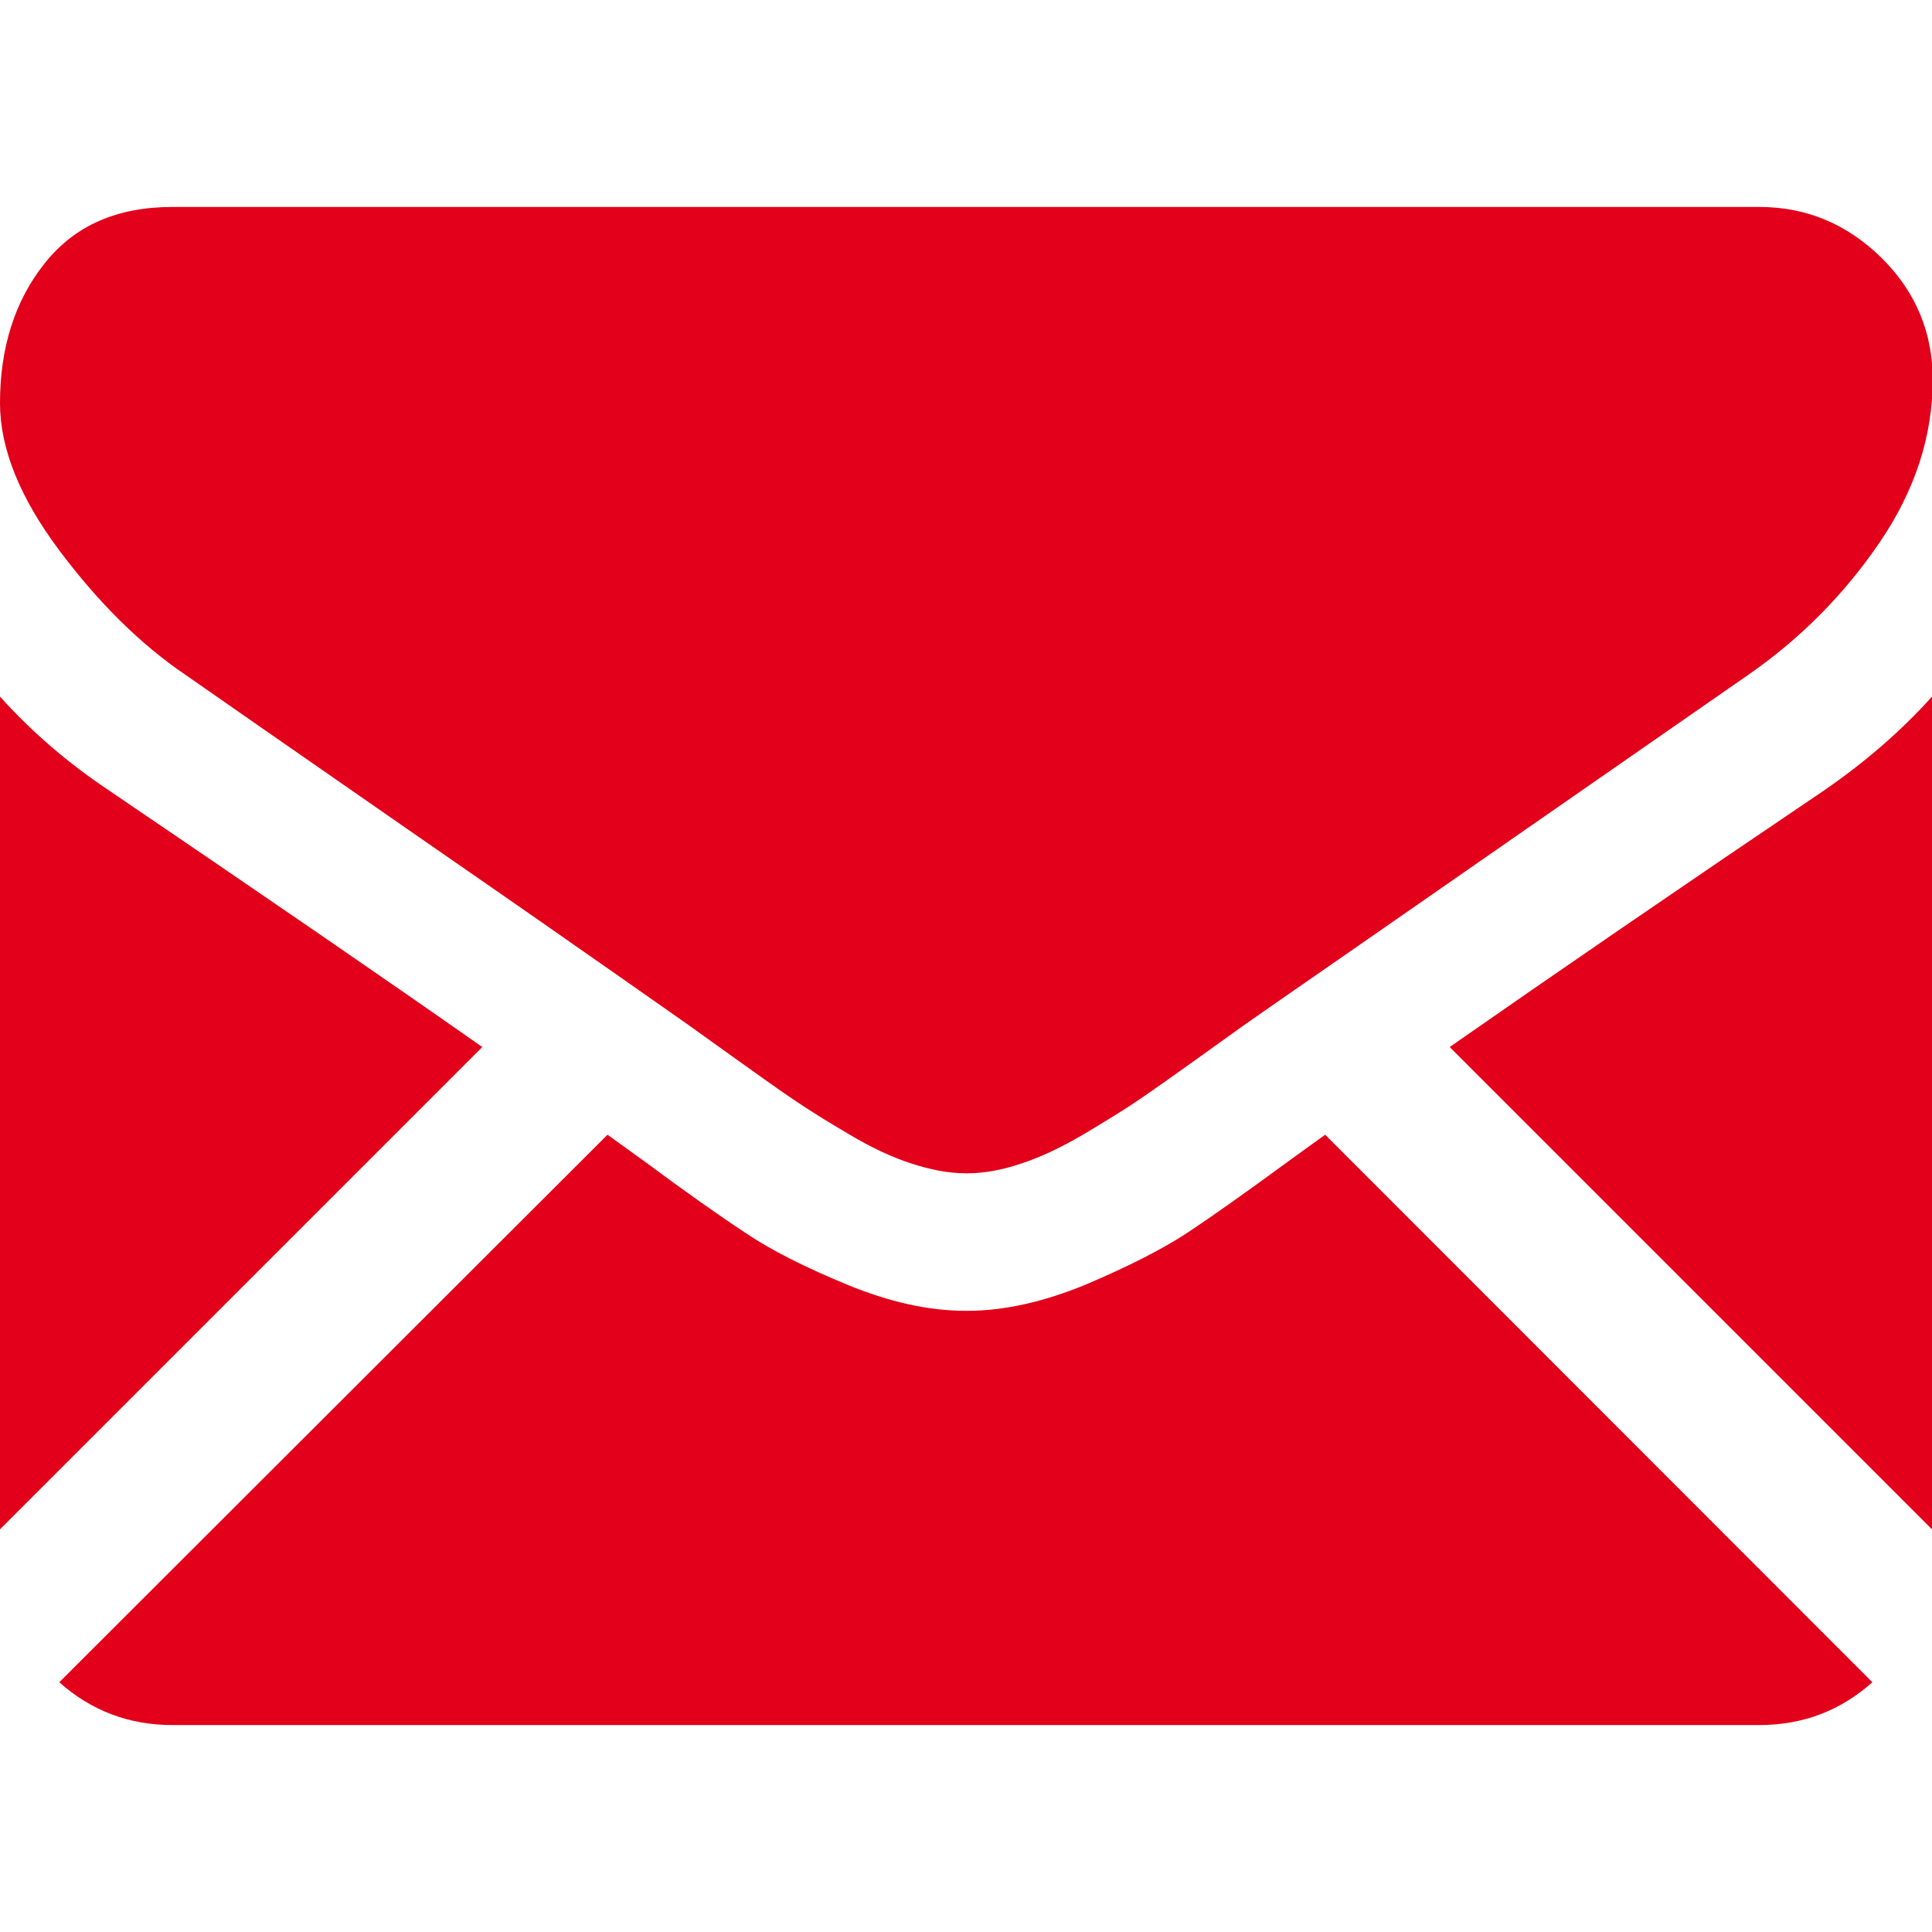
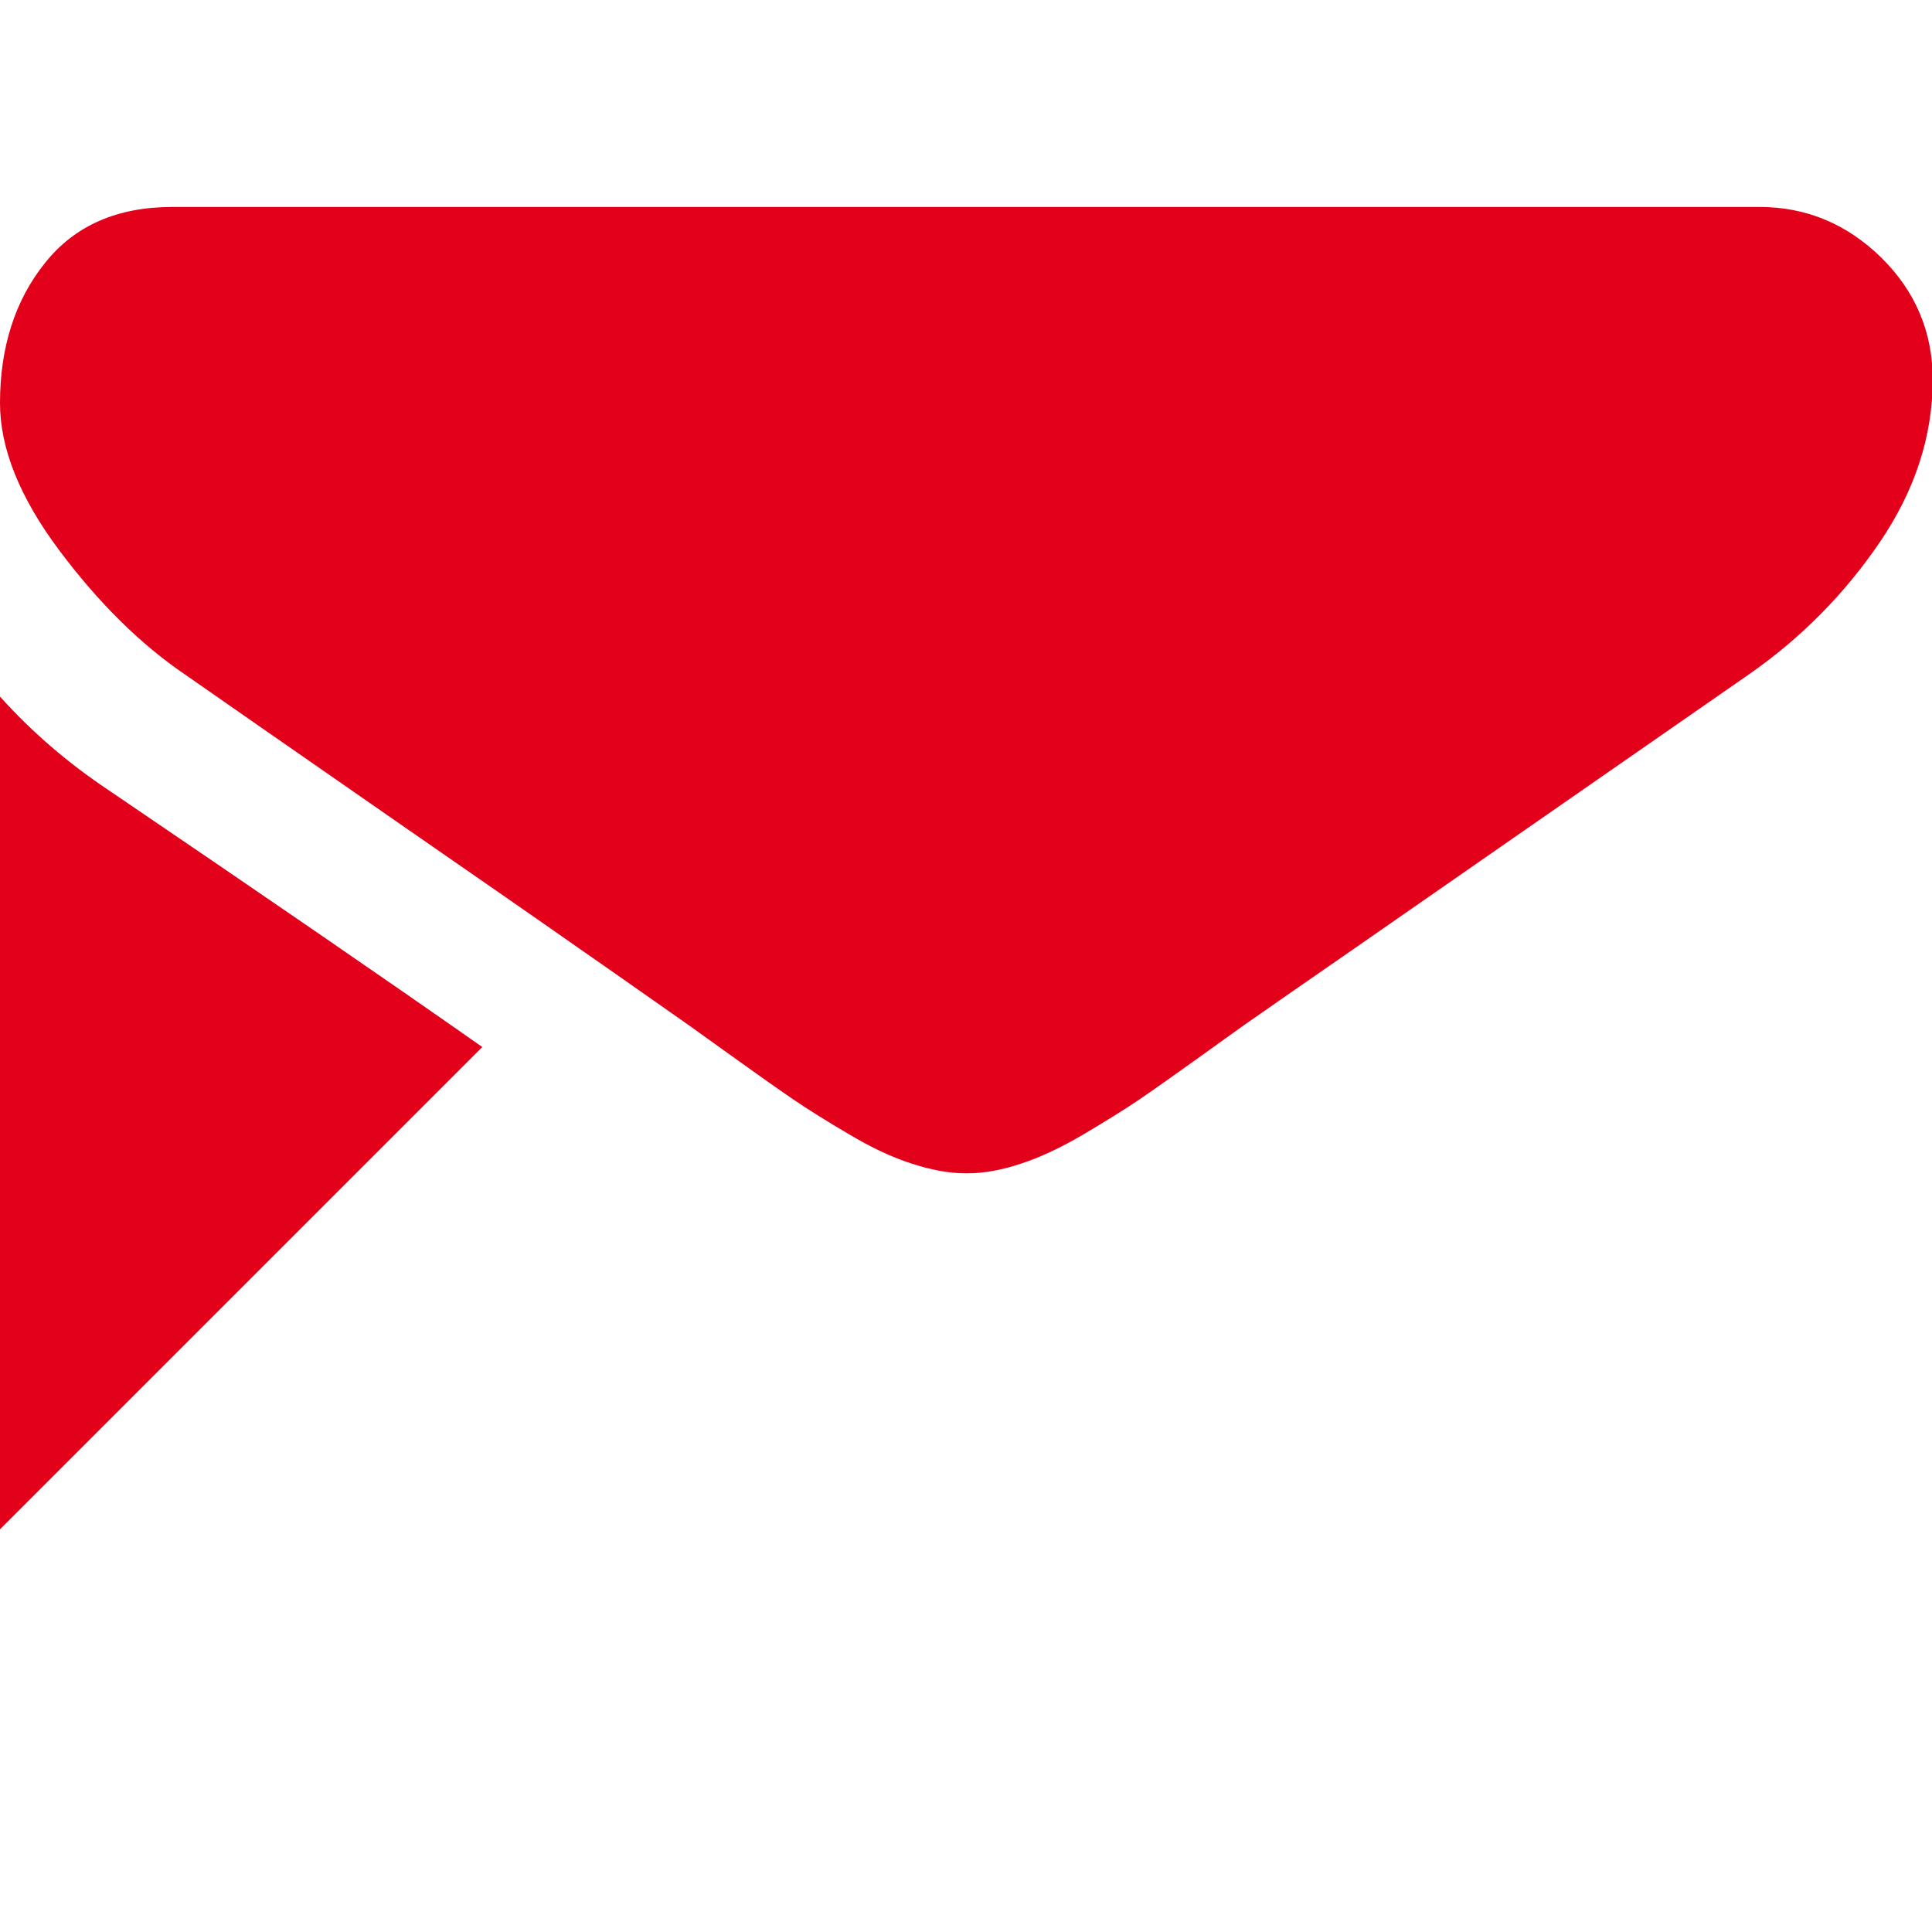
<svg xmlns="http://www.w3.org/2000/svg" version="1.1" id="Capa_1" x="0px" y="0px" viewBox="0 0 550.8 550.8" style="enable-background:new 0 0 550.8 550.8;" xml:space="preserve">
  <style type="text/css">
	.st0{fill:#E2001A;}
</style>
  <g>
    <g>
-       <path class="st0" d="M501.6,491.8c12.4,0,23.1-4.1,32.2-12.2l-156-156.1c-3.7,2.7-7.4,5.3-10.8,7.8c-11.7,8.6-21.2,15.3-28.4,20.1    c-7.3,4.8-17,9.7-29,14.8c-12.1,5-23.4,7.5-33.8,7.5h-0.3h-0.3c-10.5,0-21.7-2.5-33.8-7.5c-12.1-5-21.8-9.9-29-14.8    c-7.3-4.8-16.8-11.5-28.4-20.1c-3.3-2.4-6.9-5-10.8-7.8L16.9,479.6c9.1,8.1,19.9,12.2,32.2,12.2H501.6z" />
      <path class="st0" d="M31,225.3c-11.7-7.8-22-16.7-31-26.7V436l137.5-137.5C110,279.2,74.6,254.9,31,225.3z" />
-       <path class="st0" d="M520.1,225.3c-41.9,28.3-77.4,52.7-106.8,73.2L550.8,436V198.6C542,208.4,531.7,217.3,520.1,225.3z" />
      <path class="st0" d="M501.6,59H49.2c-15.8,0-27.9,5.3-36.4,16C4.3,85.6,0,99,0,114.9c0,12.9,5.6,26.9,16.9,42    c11.3,15.1,23.3,26.9,36,35.5c7,4.9,28,19.5,63,43.8c18.9,13.1,35.4,24.5,49.5,34.4c12.1,8.4,22.4,15.7,31,21.7    c1,0.7,2.5,1.8,4.6,3.3c2.2,1.6,5,3.6,8.5,6.1c6.7,4.8,12.2,8.7,16.6,11.7c4.4,3,9.7,6.3,16,10c6.2,3.7,12.1,6.5,17.7,8.3    c5.5,1.8,10.7,2.8,15.4,2.8h0.3h0.3c4.7,0,9.8-0.9,15.4-2.8c5.5-1.8,11.4-4.6,17.7-8.3c6.2-3.7,11.6-7,16-10    c4.4-3,9.9-6.9,16.6-11.7c3.5-2.5,6.3-4.5,8.5-6.1c2.1-1.5,3.6-2.6,4.6-3.3c6.7-4.7,17.1-11.9,31.1-21.6    c25.5-17.7,63-43.8,112.7-78.3c15-10.4,27.5-23.1,37.5-37.8c10-14.7,15.1-30.2,15.1-46.4c0-13.5-4.9-25.1-14.6-34.7    C526.5,63.8,514.9,59,501.6,59z" />
    </g>
  </g>
</svg>